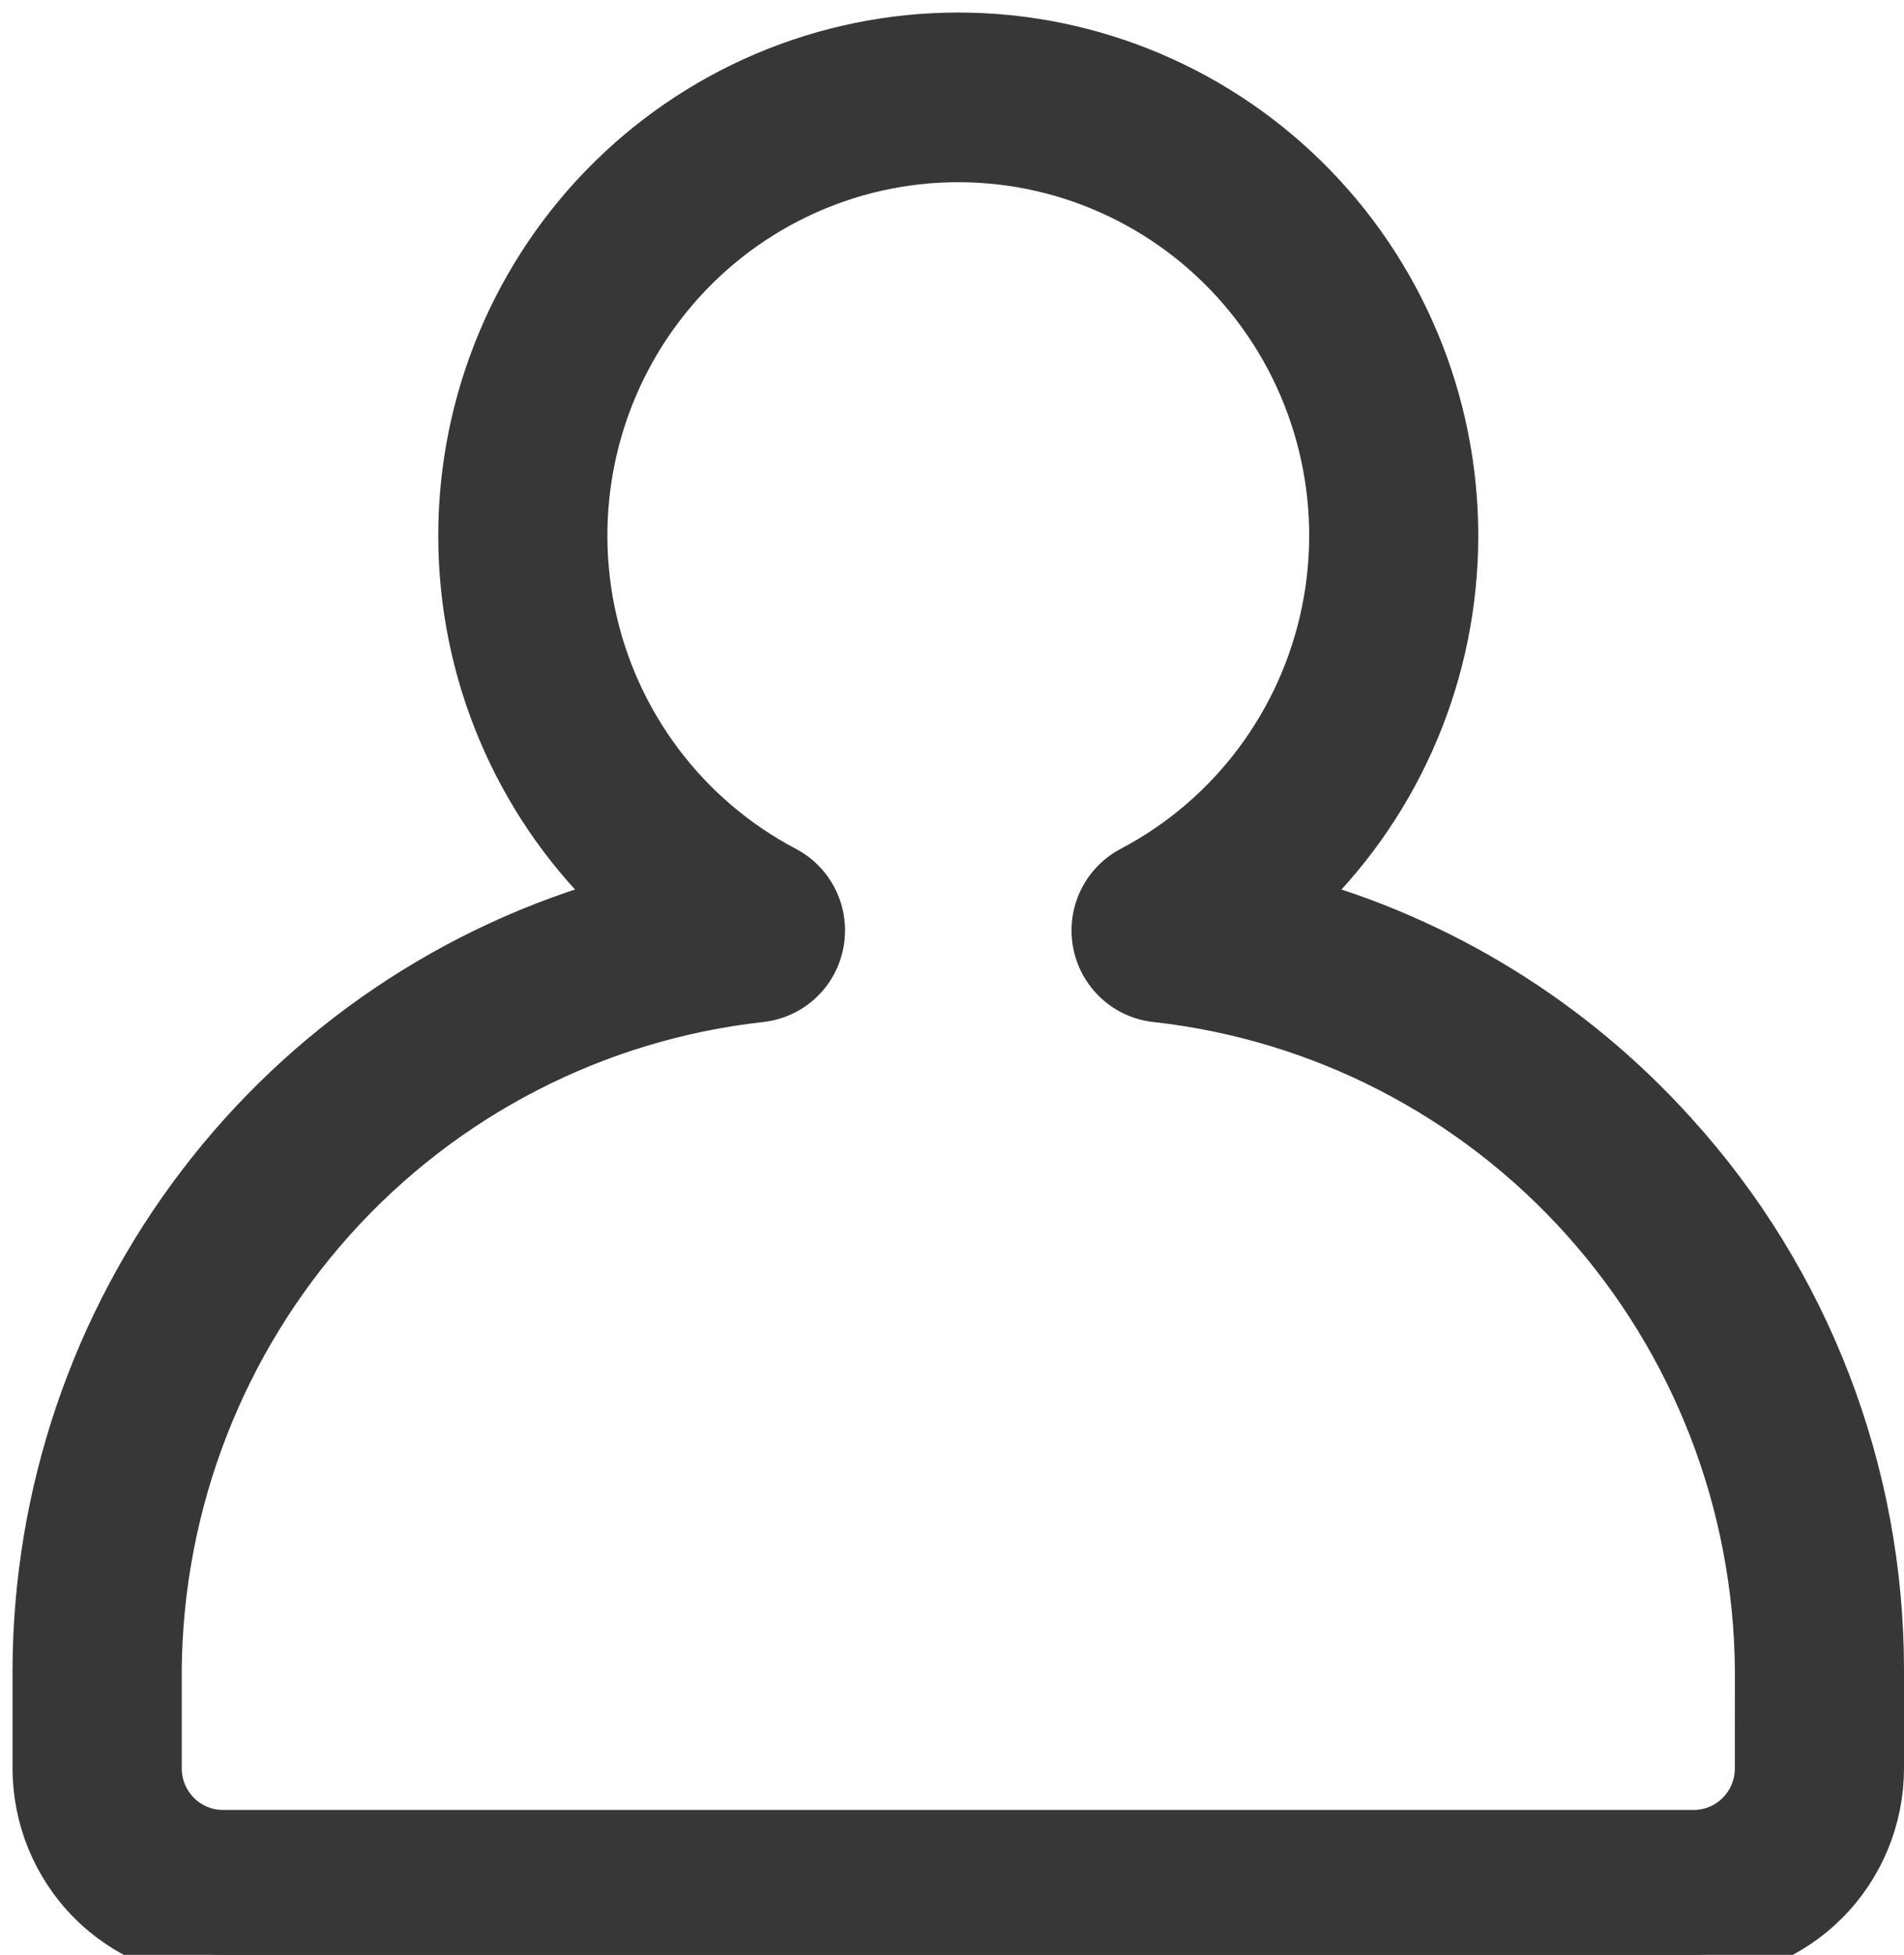
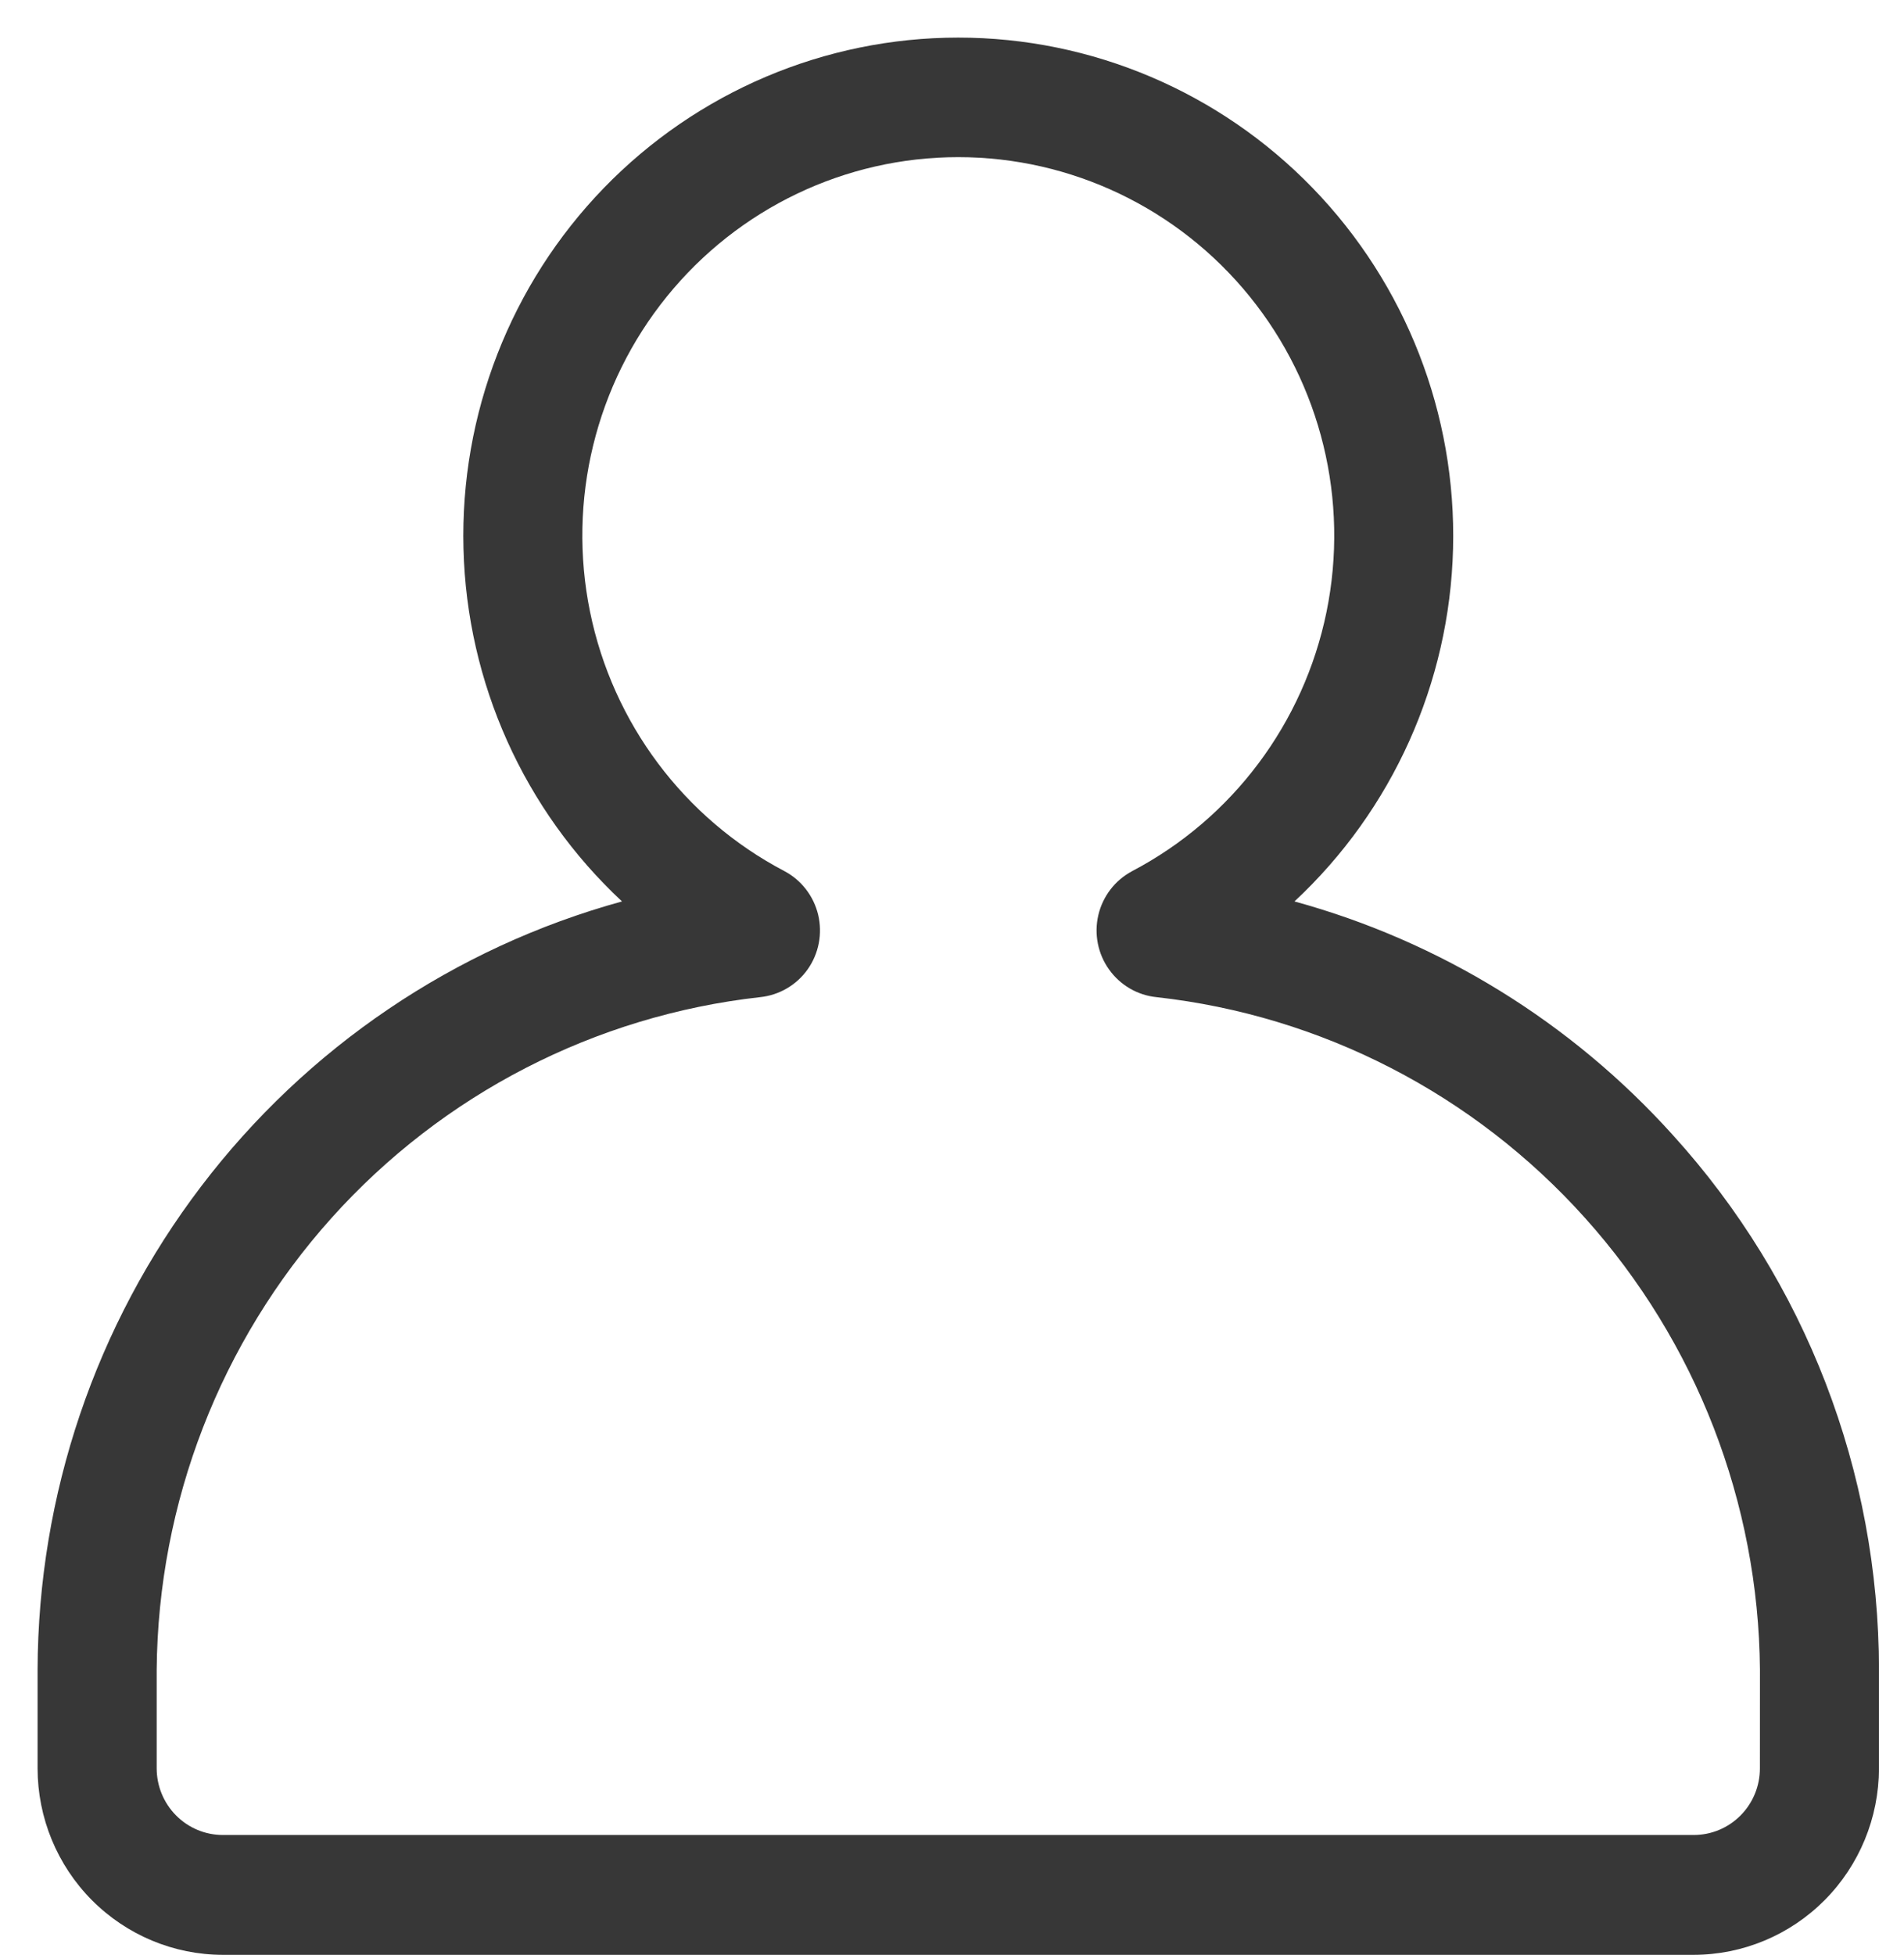
<svg xmlns="http://www.w3.org/2000/svg" width="38" height="39" viewBox="0 0 38 39" fill="none">
-   <path d="M33.386 22.644C31.362 20.398 28.742 18.781 25.835 17.984C27.79 16.163 28.932 13.625 29 10.945C29.069 8.266 28.059 5.672 26.199 3.752C24.34 1.833 21.789 0.75 19.125 0.75C16.461 0.75 13.91 1.833 12.05 3.752C10.191 5.672 9.181 8.266 9.25 10.945C9.318 13.625 10.459 16.163 12.414 17.984C9.072 18.903 6.121 20.9 4.015 23.668C1.908 26.435 0.761 29.822 0.75 33.309V35.28C0.751 36.266 1.141 37.212 1.834 37.909C2.527 38.606 3.467 38.999 4.447 39H33.803C34.783 38.999 35.723 38.606 36.416 37.909C37.109 37.212 37.499 36.266 37.5 35.28V33.309C37.499 29.362 36.032 25.558 33.386 22.644ZM35.124 35.281C35.124 35.633 34.985 35.971 34.737 36.22C34.49 36.469 34.154 36.609 33.804 36.609H4.448C4.098 36.609 3.762 36.469 3.515 36.22C3.267 35.971 3.128 35.633 3.127 35.281V33.309C3.156 29.978 4.397 26.773 6.616 24.3C8.835 21.828 11.878 20.261 15.168 19.894C15.55 19.855 15.897 19.653 16.12 19.338C16.342 19.023 16.418 18.627 16.329 18.251C16.239 17.876 15.993 17.557 15.653 17.378C13.653 16.328 12.23 14.429 11.776 12.206C11.322 9.984 11.885 7.673 13.31 5.915C14.735 4.156 16.87 3.135 19.125 3.135C21.38 3.135 23.516 4.156 24.941 5.915C26.366 7.673 26.929 9.984 26.475 12.206C26.02 14.429 24.597 16.328 22.598 17.378L22.588 17.384C22.251 17.565 22.007 17.884 21.92 18.259C21.833 18.634 21.911 19.029 22.134 19.341C22.357 19.655 22.703 19.856 23.084 19.894C26.374 20.26 29.417 21.828 31.636 24.301C33.855 26.773 35.096 29.978 35.125 33.309L35.124 35.281Z" fill="#373737" />
-   <path d="M33.386 22.644C31.362 20.398 28.742 18.781 25.835 17.984C27.79 16.163 28.932 13.625 29 10.945C29.069 8.266 28.059 5.672 26.199 3.752C24.34 1.833 21.789 0.75 19.125 0.75C16.461 0.75 13.91 1.833 12.05 3.752C10.191 5.672 9.181 8.266 9.25 10.945C9.318 13.625 10.459 16.163 12.414 17.984C9.072 18.903 6.121 20.9 4.015 23.668C1.908 26.435 0.761 29.822 0.75 33.309V35.28C0.751 36.266 1.141 37.212 1.834 37.909C2.527 38.606 3.467 38.999 4.447 39H33.803C34.783 38.999 35.723 38.606 36.416 37.909C37.109 37.212 37.499 36.266 37.5 35.28V33.309C37.499 29.362 36.032 25.558 33.386 22.644ZM35.124 35.281C35.124 35.633 34.985 35.971 34.737 36.22C34.49 36.469 34.154 36.609 33.804 36.609H4.448C4.098 36.609 3.762 36.469 3.515 36.22C3.267 35.971 3.128 35.633 3.127 35.281V33.309C3.156 29.978 4.397 26.773 6.616 24.3C8.835 21.828 11.878 20.261 15.168 19.894C15.55 19.855 15.897 19.653 16.12 19.338C16.342 19.023 16.418 18.627 16.329 18.251C16.239 17.876 15.993 17.557 15.653 17.378C13.653 16.328 12.23 14.429 11.776 12.206C11.322 9.984 11.885 7.673 13.31 5.915C14.735 4.156 16.87 3.135 19.125 3.135C21.38 3.135 23.516 4.156 24.941 5.915C26.366 7.673 26.929 9.984 26.475 12.206C26.02 14.429 24.597 16.328 22.598 17.378L22.588 17.384C22.251 17.565 22.007 17.884 21.92 18.259C21.833 18.634 21.911 19.029 22.134 19.341C22.357 19.655 22.703 19.856 23.084 19.894C26.374 20.26 29.417 21.828 31.636 24.301C33.855 26.773 35.096 29.978 35.125 33.309L35.124 35.281Z" stroke="#373737" />
+   <path d="M33.386 22.644C31.362 20.398 28.742 18.781 25.835 17.984C27.79 16.163 28.932 13.625 29 10.945C29.069 8.266 28.059 5.672 26.199 3.752C24.34 1.833 21.789 0.75 19.125 0.75C16.461 0.75 13.91 1.833 12.05 3.752C10.191 5.672 9.181 8.266 9.25 10.945C9.318 13.625 10.459 16.163 12.414 17.984C9.072 18.903 6.121 20.9 4.015 23.668C1.908 26.435 0.761 29.822 0.75 33.309V35.28C0.751 36.266 1.141 37.212 1.834 37.909C2.527 38.606 3.467 38.999 4.447 39H33.803C34.783 38.999 35.723 38.606 36.416 37.909C37.109 37.212 37.499 36.266 37.5 35.28V33.309C37.499 29.362 36.032 25.558 33.386 22.644M35.124 35.281C35.124 35.633 34.985 35.971 34.737 36.22C34.49 36.469 34.154 36.609 33.804 36.609H4.448C4.098 36.609 3.762 36.469 3.515 36.22C3.267 35.971 3.128 35.633 3.127 35.281V33.309C3.156 29.978 4.397 26.773 6.616 24.3C8.835 21.828 11.878 20.261 15.168 19.894C15.55 19.855 15.897 19.653 16.12 19.338C16.342 19.023 16.418 18.627 16.329 18.251C16.239 17.876 15.993 17.557 15.653 17.378C13.653 16.328 12.23 14.429 11.776 12.206C11.322 9.984 11.885 7.673 13.31 5.915C14.735 4.156 16.87 3.135 19.125 3.135C21.38 3.135 23.516 4.156 24.941 5.915C26.366 7.673 26.929 9.984 26.475 12.206C26.02 14.429 24.597 16.328 22.598 17.378L22.588 17.384C22.251 17.565 22.007 17.884 21.92 18.259C21.833 18.634 21.911 19.029 22.134 19.341C22.357 19.655 22.703 19.856 23.084 19.894C26.374 20.26 29.417 21.828 31.636 24.301C33.855 26.773 35.096 29.978 35.125 33.309L35.124 35.281Z" fill="#373737" />
</svg>